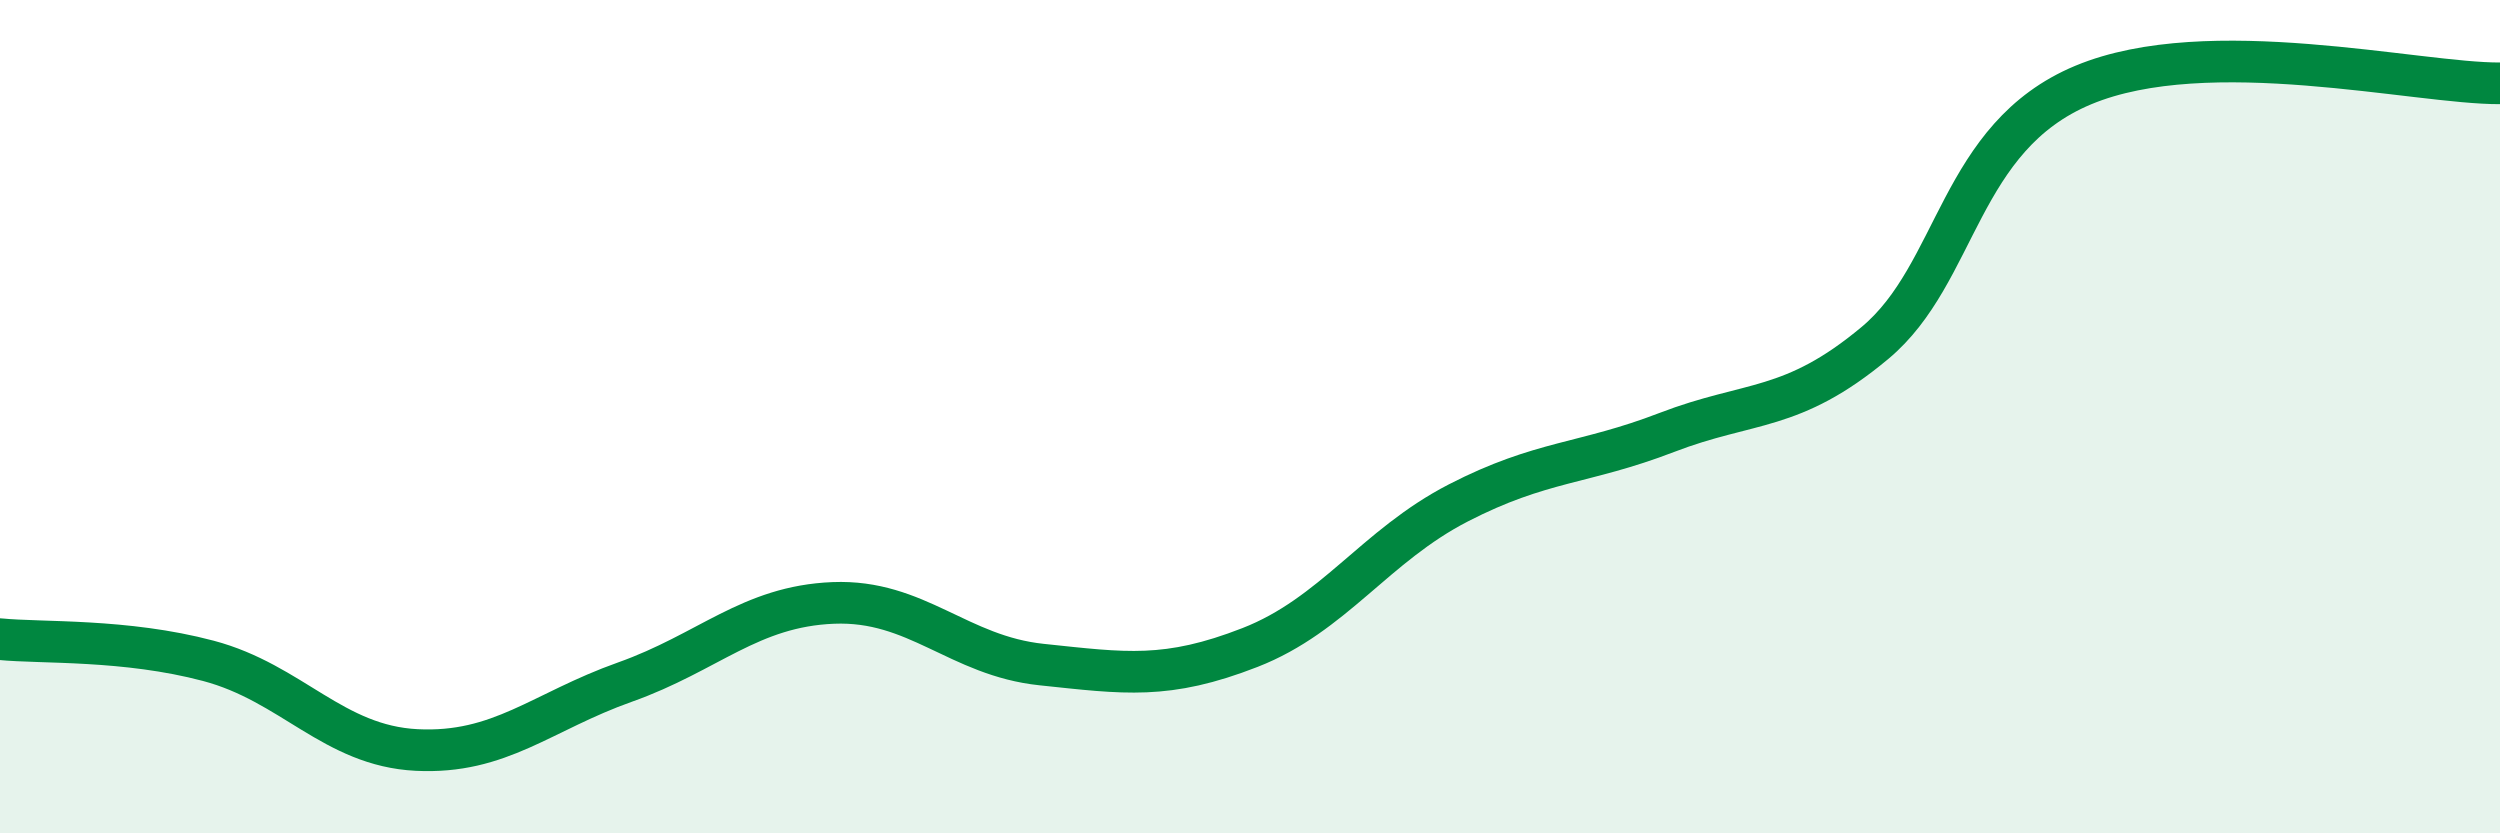
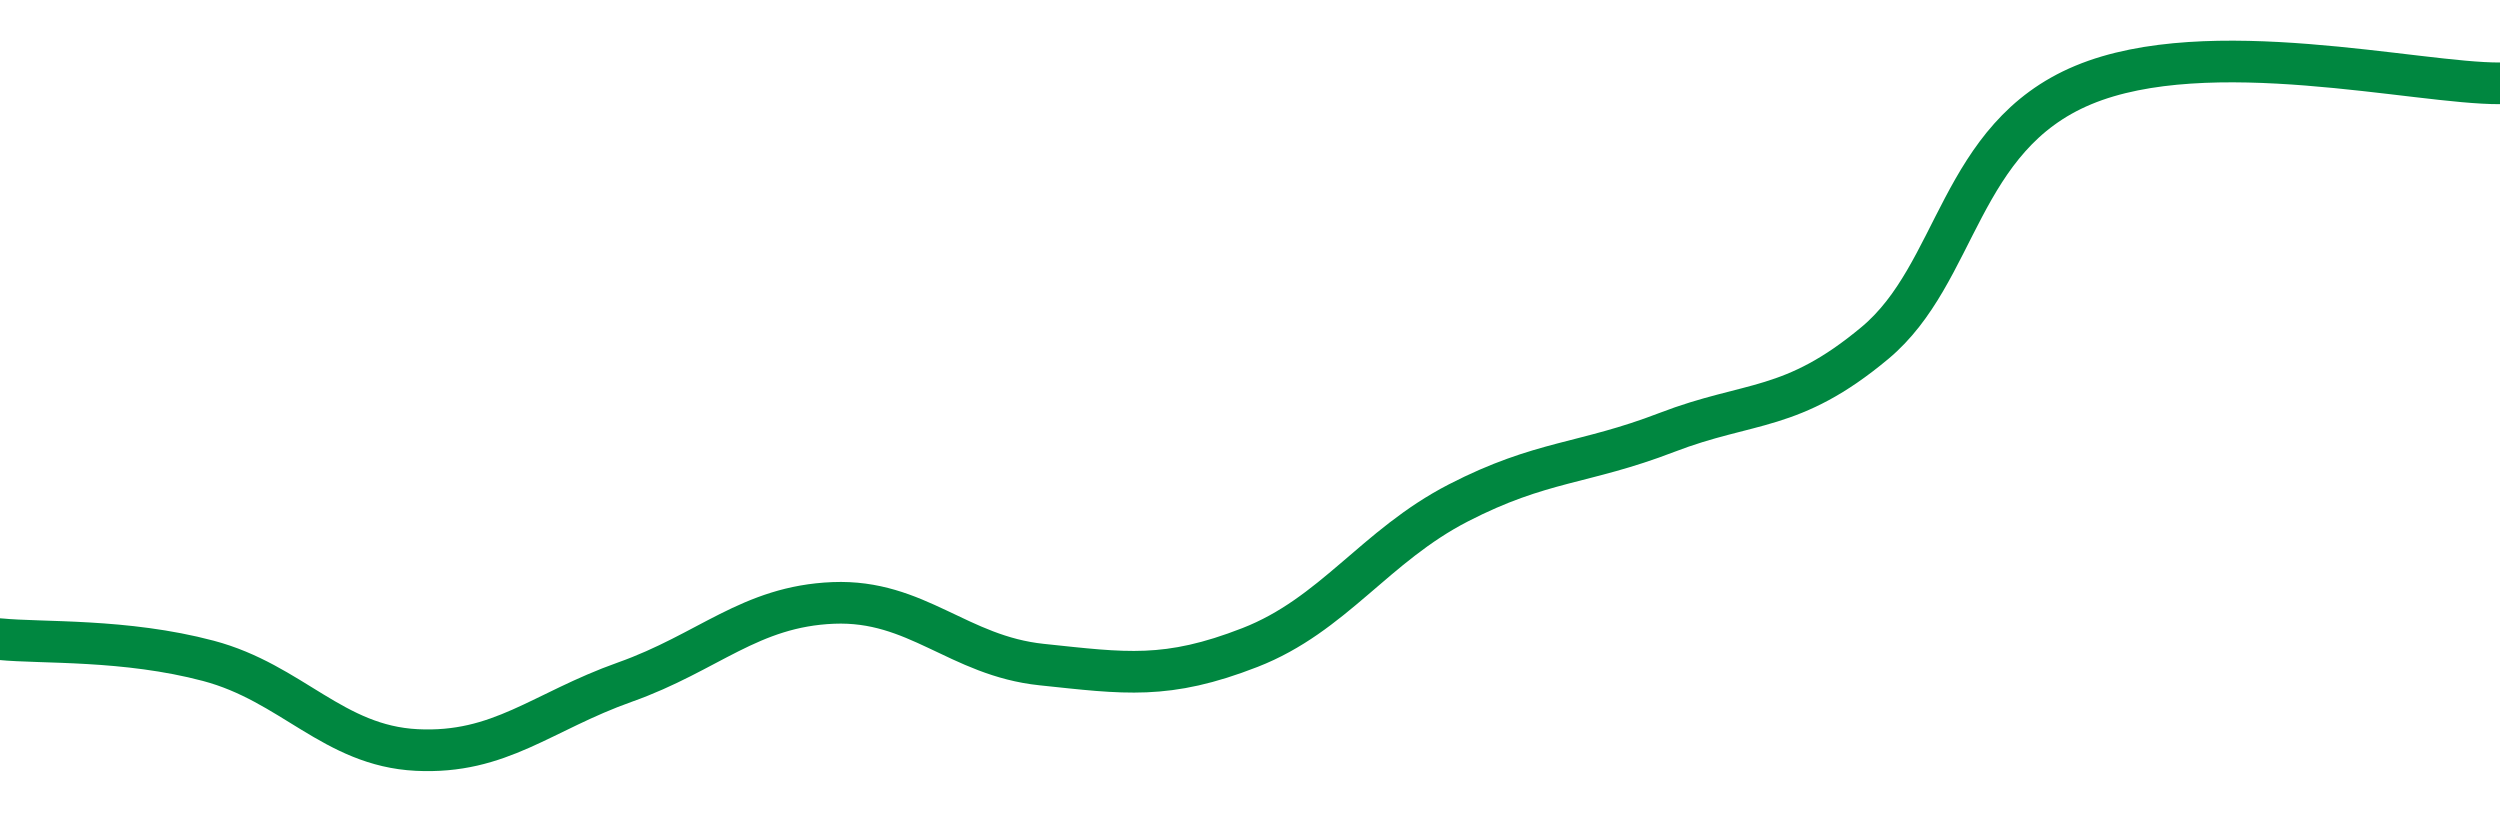
<svg xmlns="http://www.w3.org/2000/svg" width="60" height="20" viewBox="0 0 60 20">
-   <path d="M 0,15.34 C 1,15.44 3,15.33 5,15.86 C 7,16.39 8,17.9 10,18 C 12,18.1 13,17.08 15,16.37 C 17,15.66 18,14.55 20,14.47 C 22,14.39 23,15.74 25,15.95 C 27,16.16 28,16.32 30,15.54 C 32,14.76 33,13.1 35,12.07 C 37,11.04 38,11.15 40,10.38 C 42,9.61 43,9.9 45,8.23 C 47,6.56 47,3.29 50,2.04 C 53,0.79 58,2.01 60,2L60 20L0 20Z" fill="#008740" opacity="0.1" stroke-linecap="round" stroke-linejoin="round" />
  <path d="M 0,15.34 C 1,15.44 3,15.33 5,15.86 C 7,16.39 8,17.9 10,18 C 12,18.1 13,17.08 15,16.37 C 17,15.66 18,14.55 20,14.47 C 22,14.39 23,15.74 25,15.95 C 27,16.16 28,16.32 30,15.54 C 32,14.76 33,13.1 35,12.07 C 37,11.04 38,11.15 40,10.38 C 42,9.61 43,9.9 45,8.23 C 47,6.56 47,3.29 50,2.04 C 53,0.79 58,2.01 60,2" stroke="#008740" stroke-width="1" fill="none" stroke-linecap="round" stroke-linejoin="round" />
</svg>